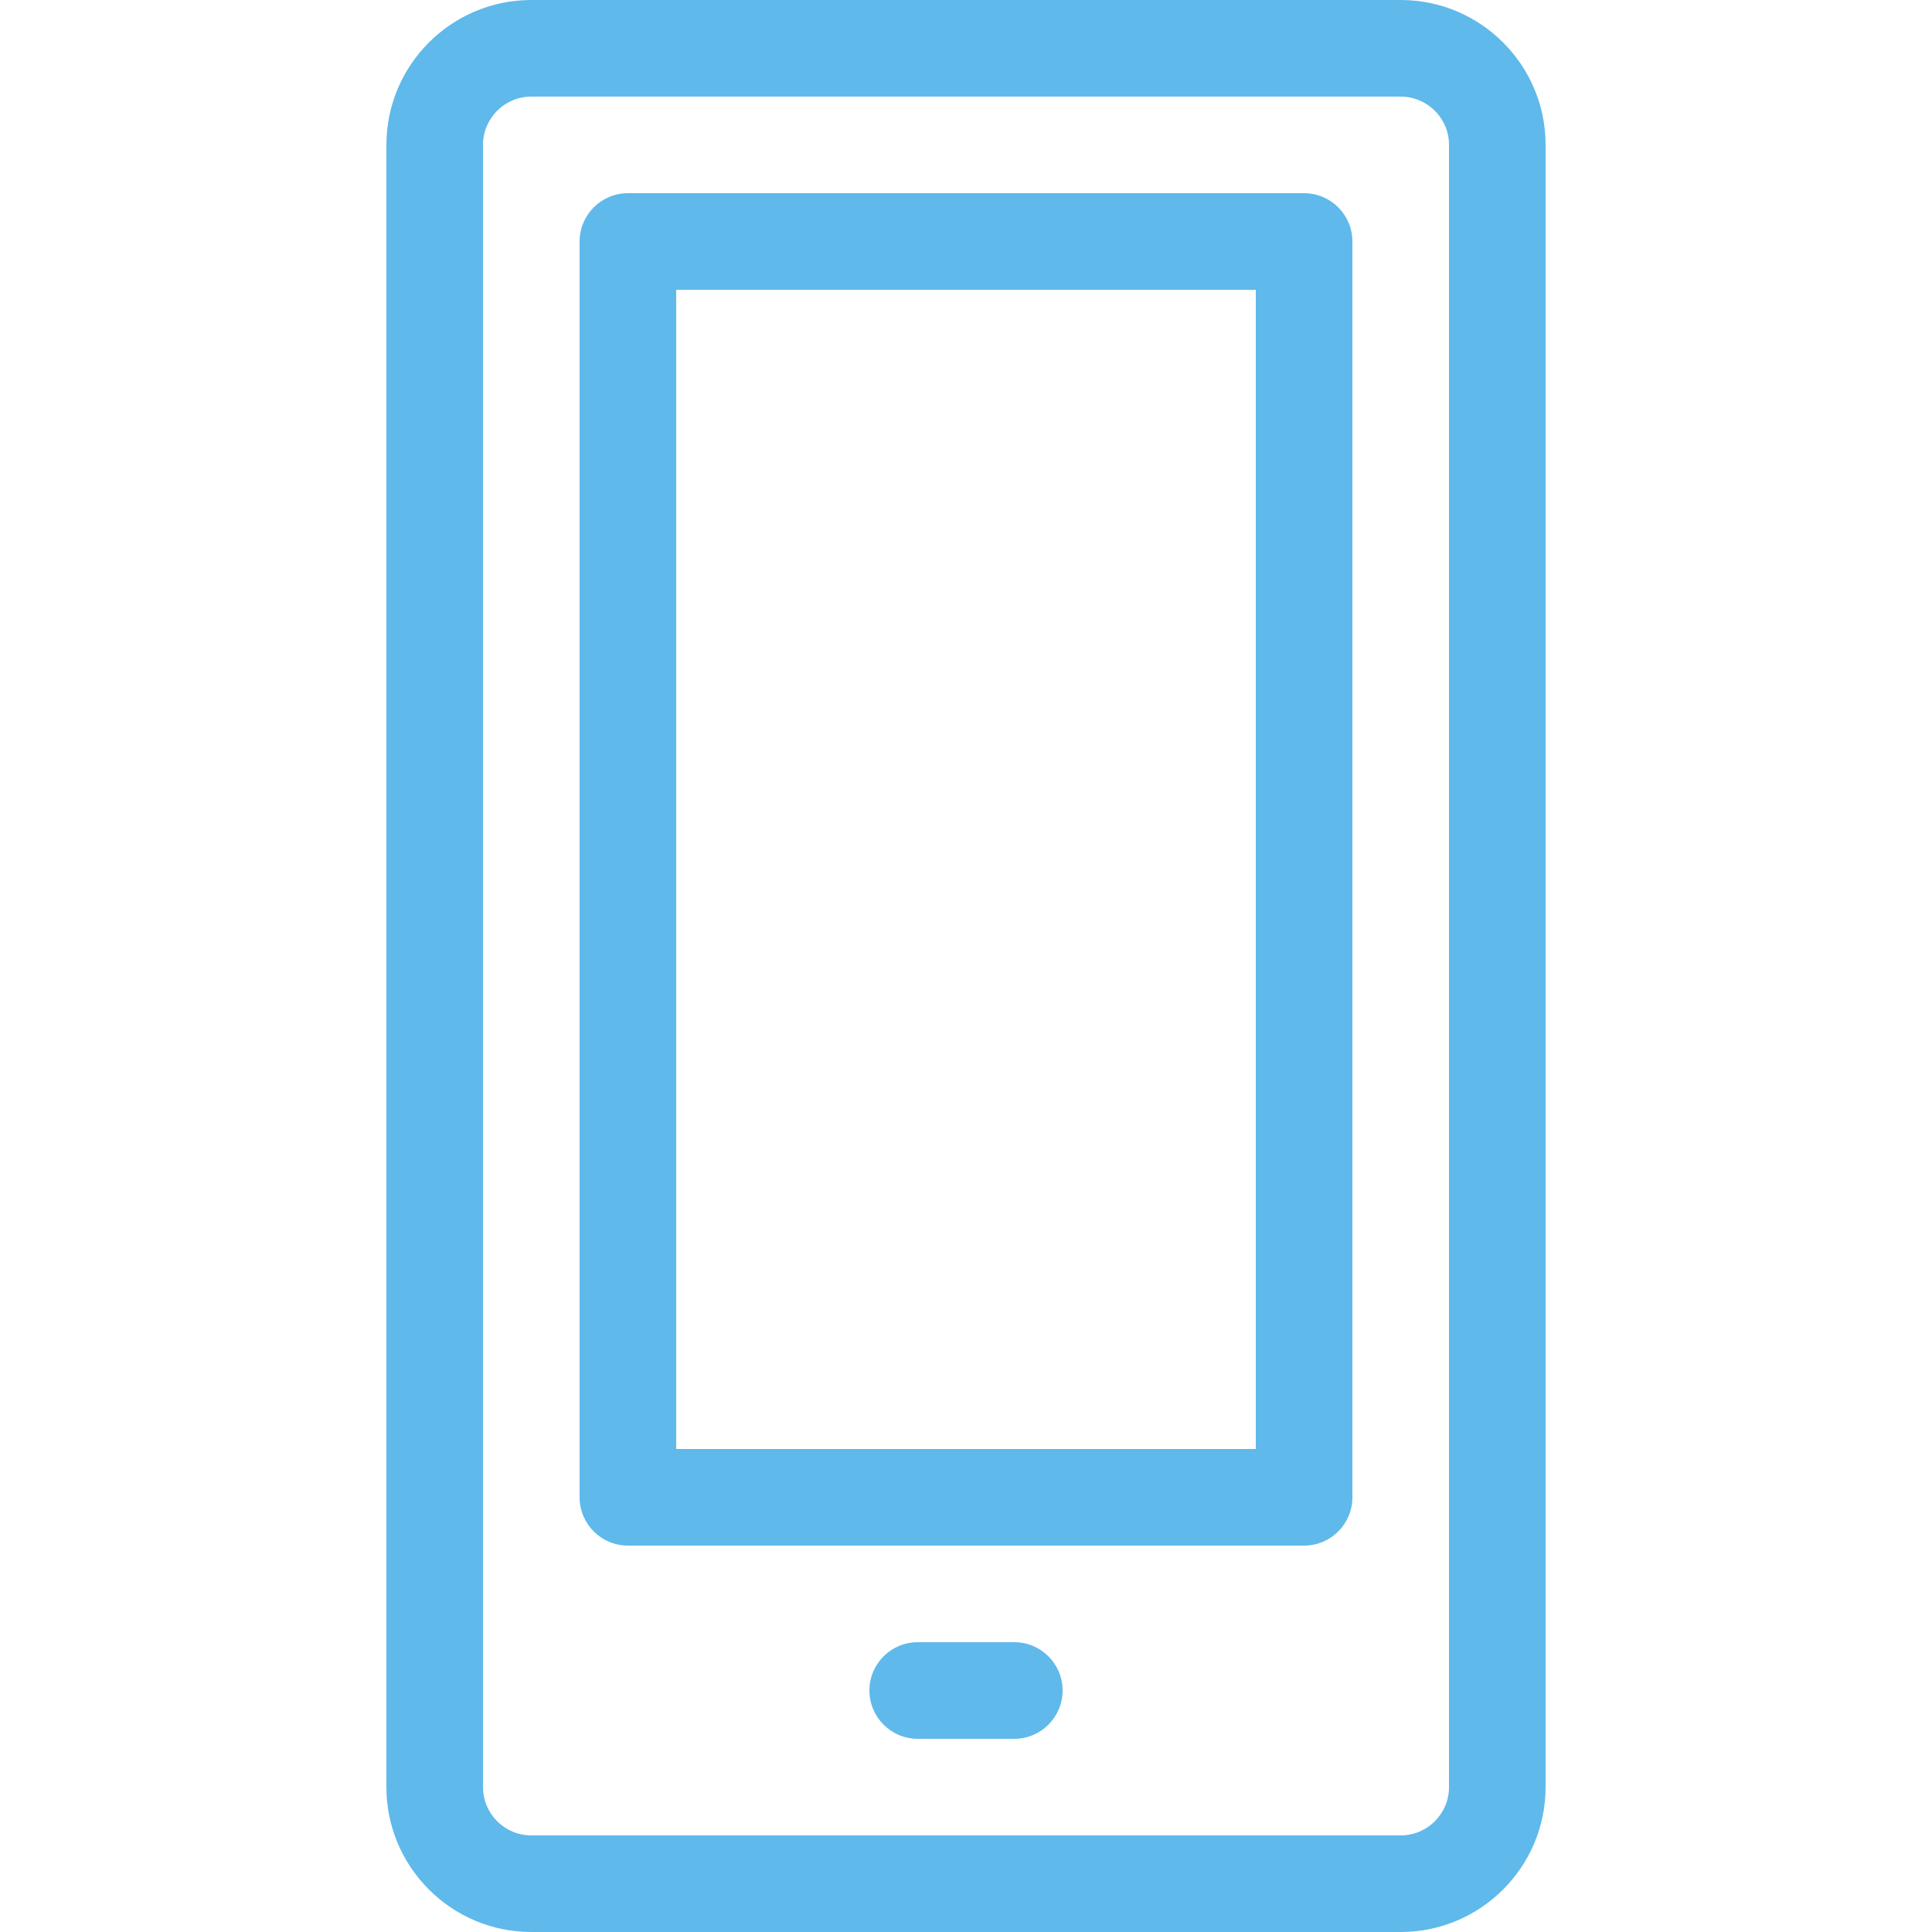
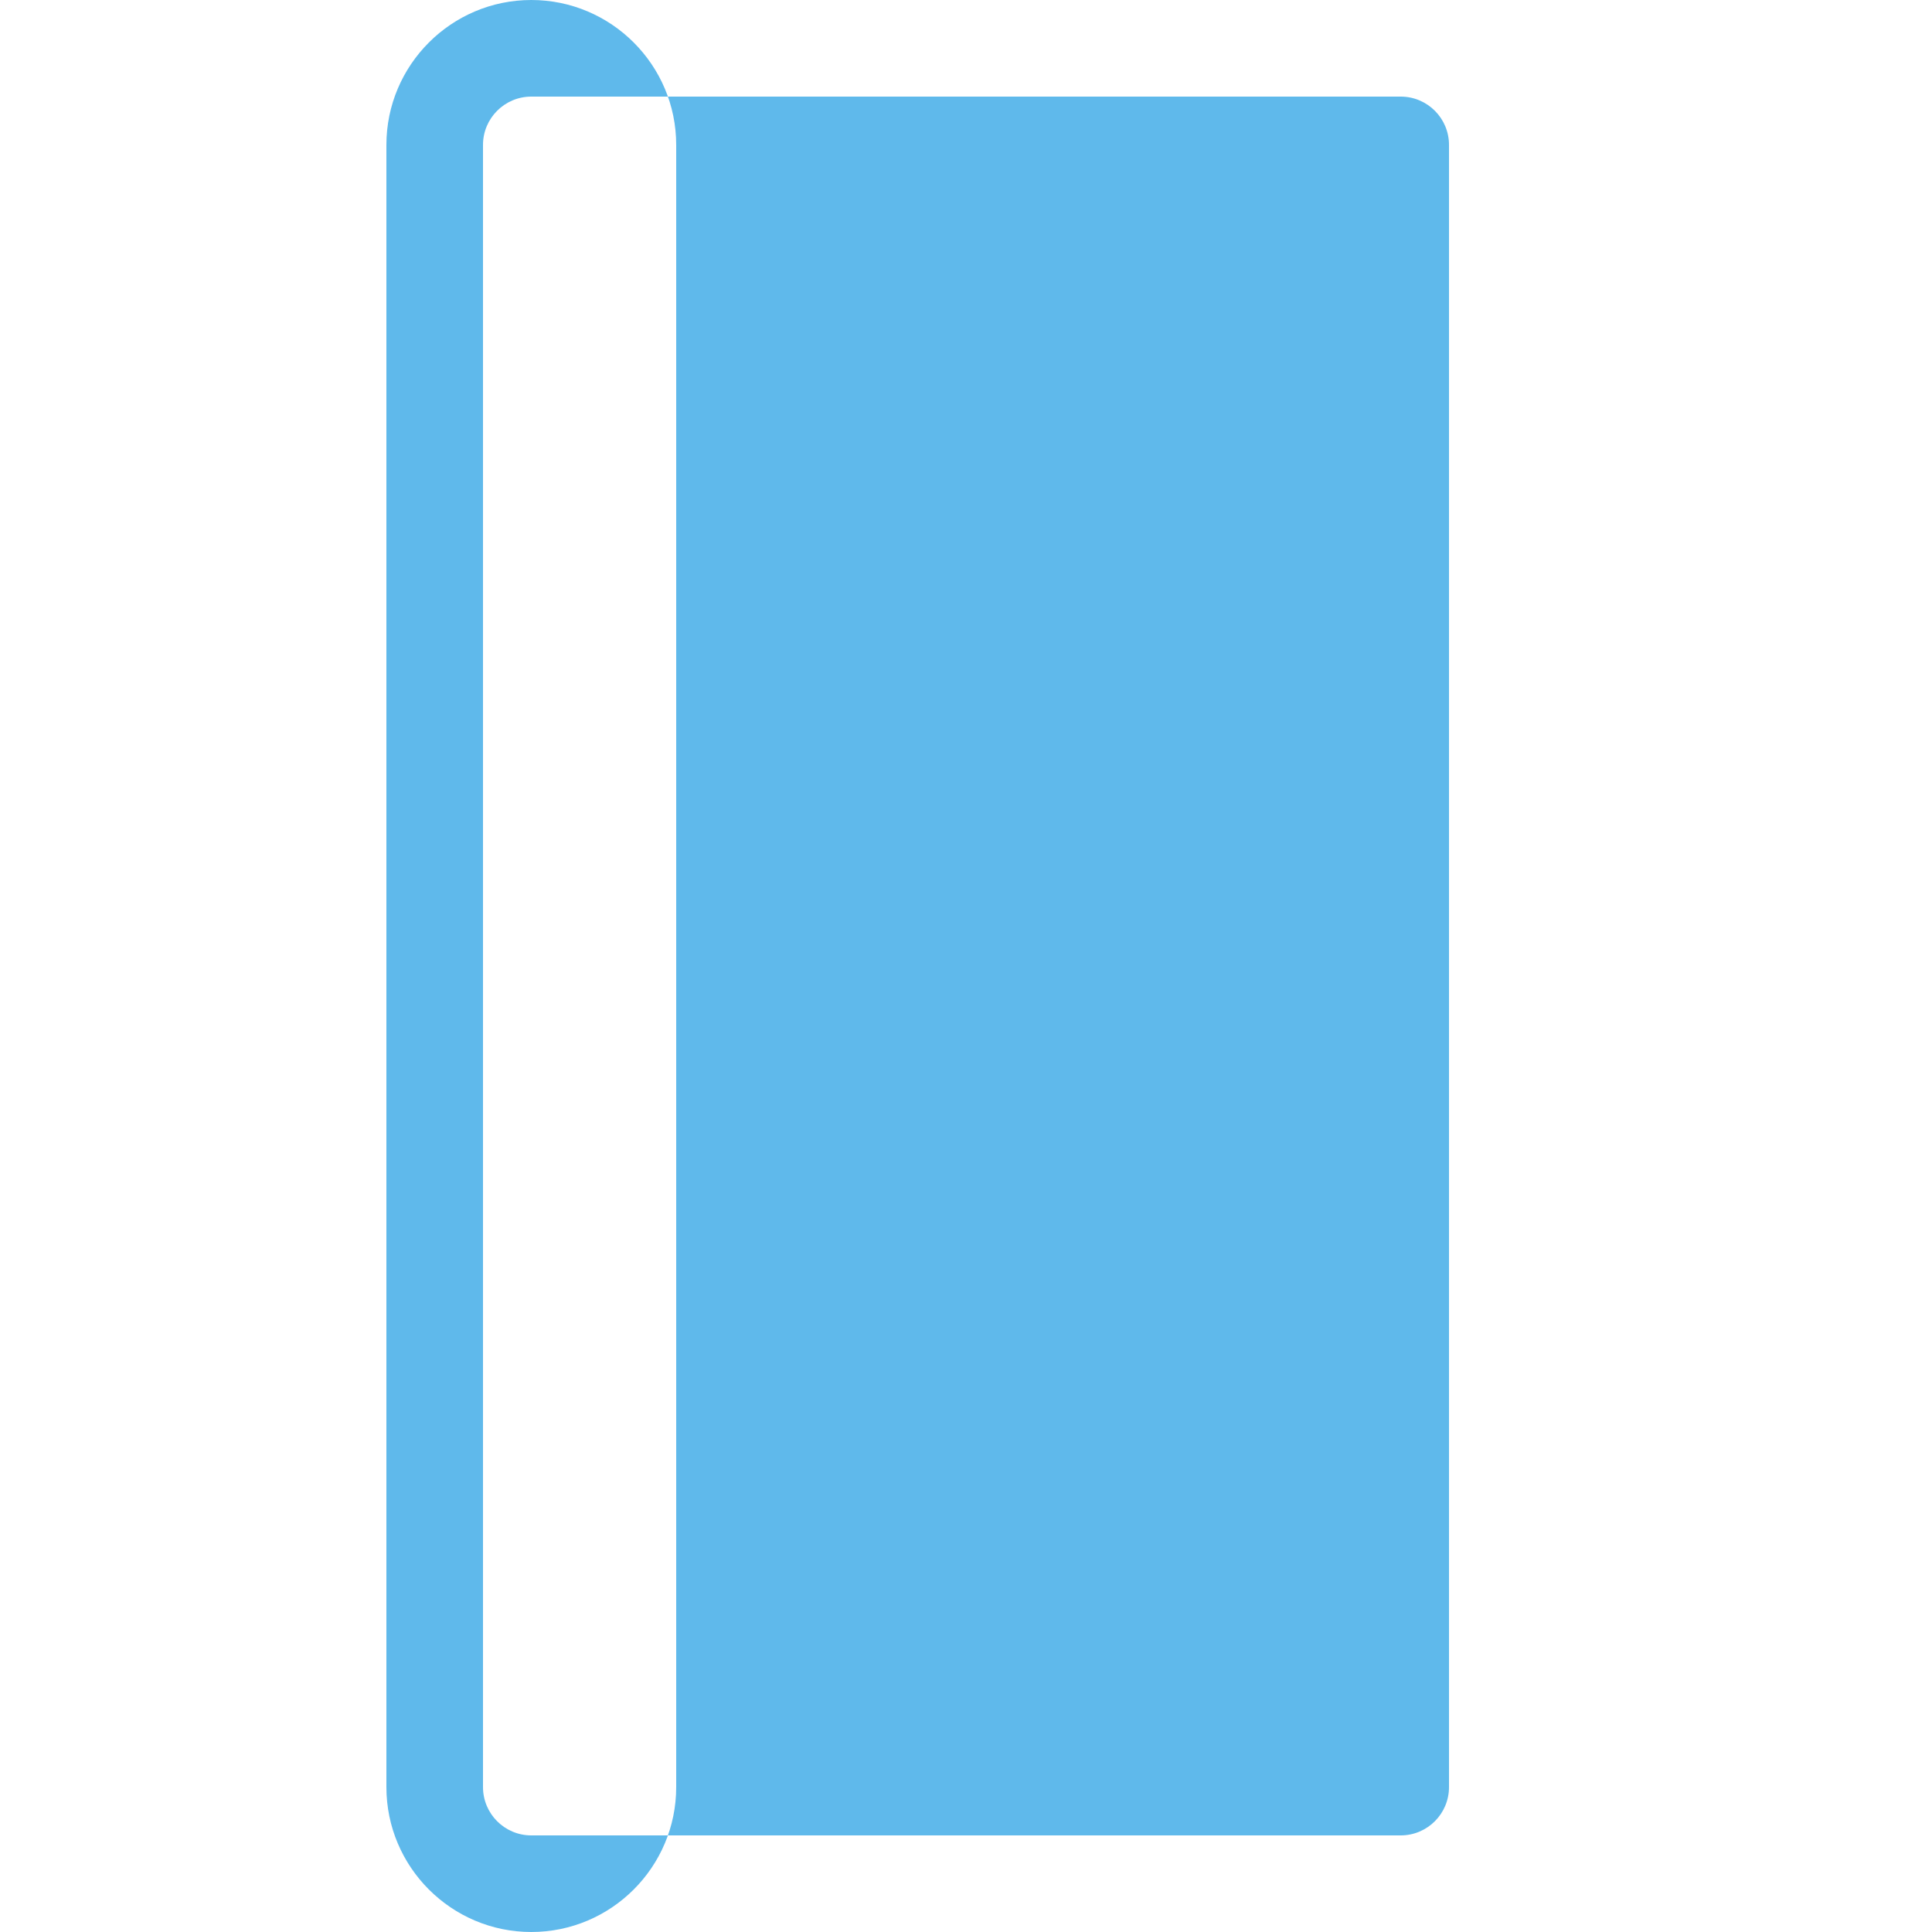
<svg xmlns="http://www.w3.org/2000/svg" height="20" viewBox="0 0 20 20" width="20">
  <g fill="#5fb9eb">
-     <path d="m10.5 18h-1c-.276 0-.5-.224-.5-.5s.224-.5.5-.5h1c.276 0 .5.224.5.5s-.224.5-.5.5z" />
-     <path d="m14.5 20h-9c-.827 0-1.5-.673-1.5-1.5v-17c0-.827.673-1.5 1.5-1.5h9c.827 0 1.5.673 1.5 1.5v17c0 .827-.673 1.5-1.5 1.5zm-9-19c-.276 0-.5.224-.5.5v17c0 .276.224.5.5.5h9c.276 0 .5-.224.5-.5v-17c0-.276-.224-.5-.5-.5z" />
-     <path d="m13.5 16h-7c-.276 0-.5-.224-.5-.5v-13c0-.276.224-.5.5-.5h7c.276 0 .5.224.5.5v13c0 .276-.224.5-.5.5zm-6.5-1h6v-12h-6z" />
+     <path d="m14.5 20h-9c-.827 0-1.5-.673-1.5-1.5v-17c0-.827.673-1.5 1.5-1.5c.827 0 1.5.673 1.5 1.5v17c0 .827-.673 1.5-1.5 1.5zm-9-19c-.276 0-.5.224-.5.5v17c0 .276.224.5.5.5h9c.276 0 .5-.224.5-.5v-17c0-.276-.224-.5-.5-.5z" />
  </g>
</svg>